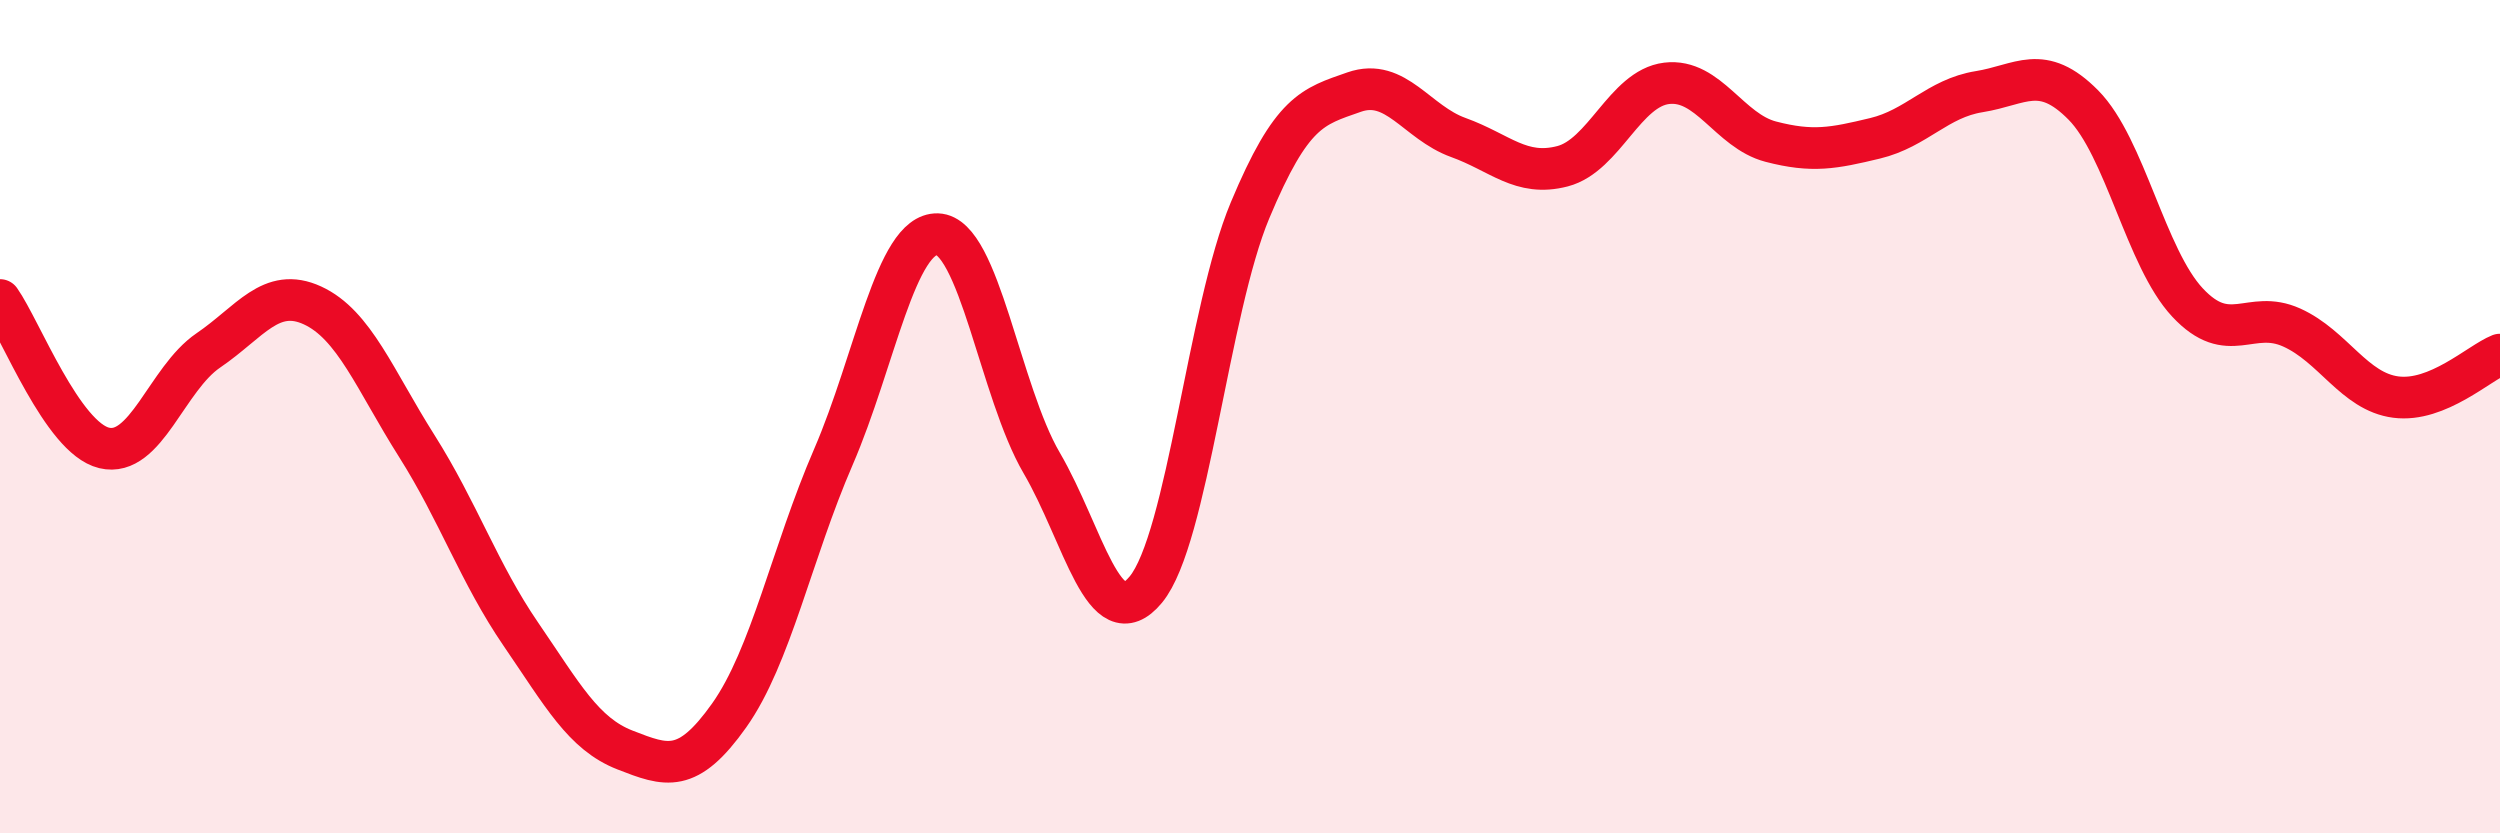
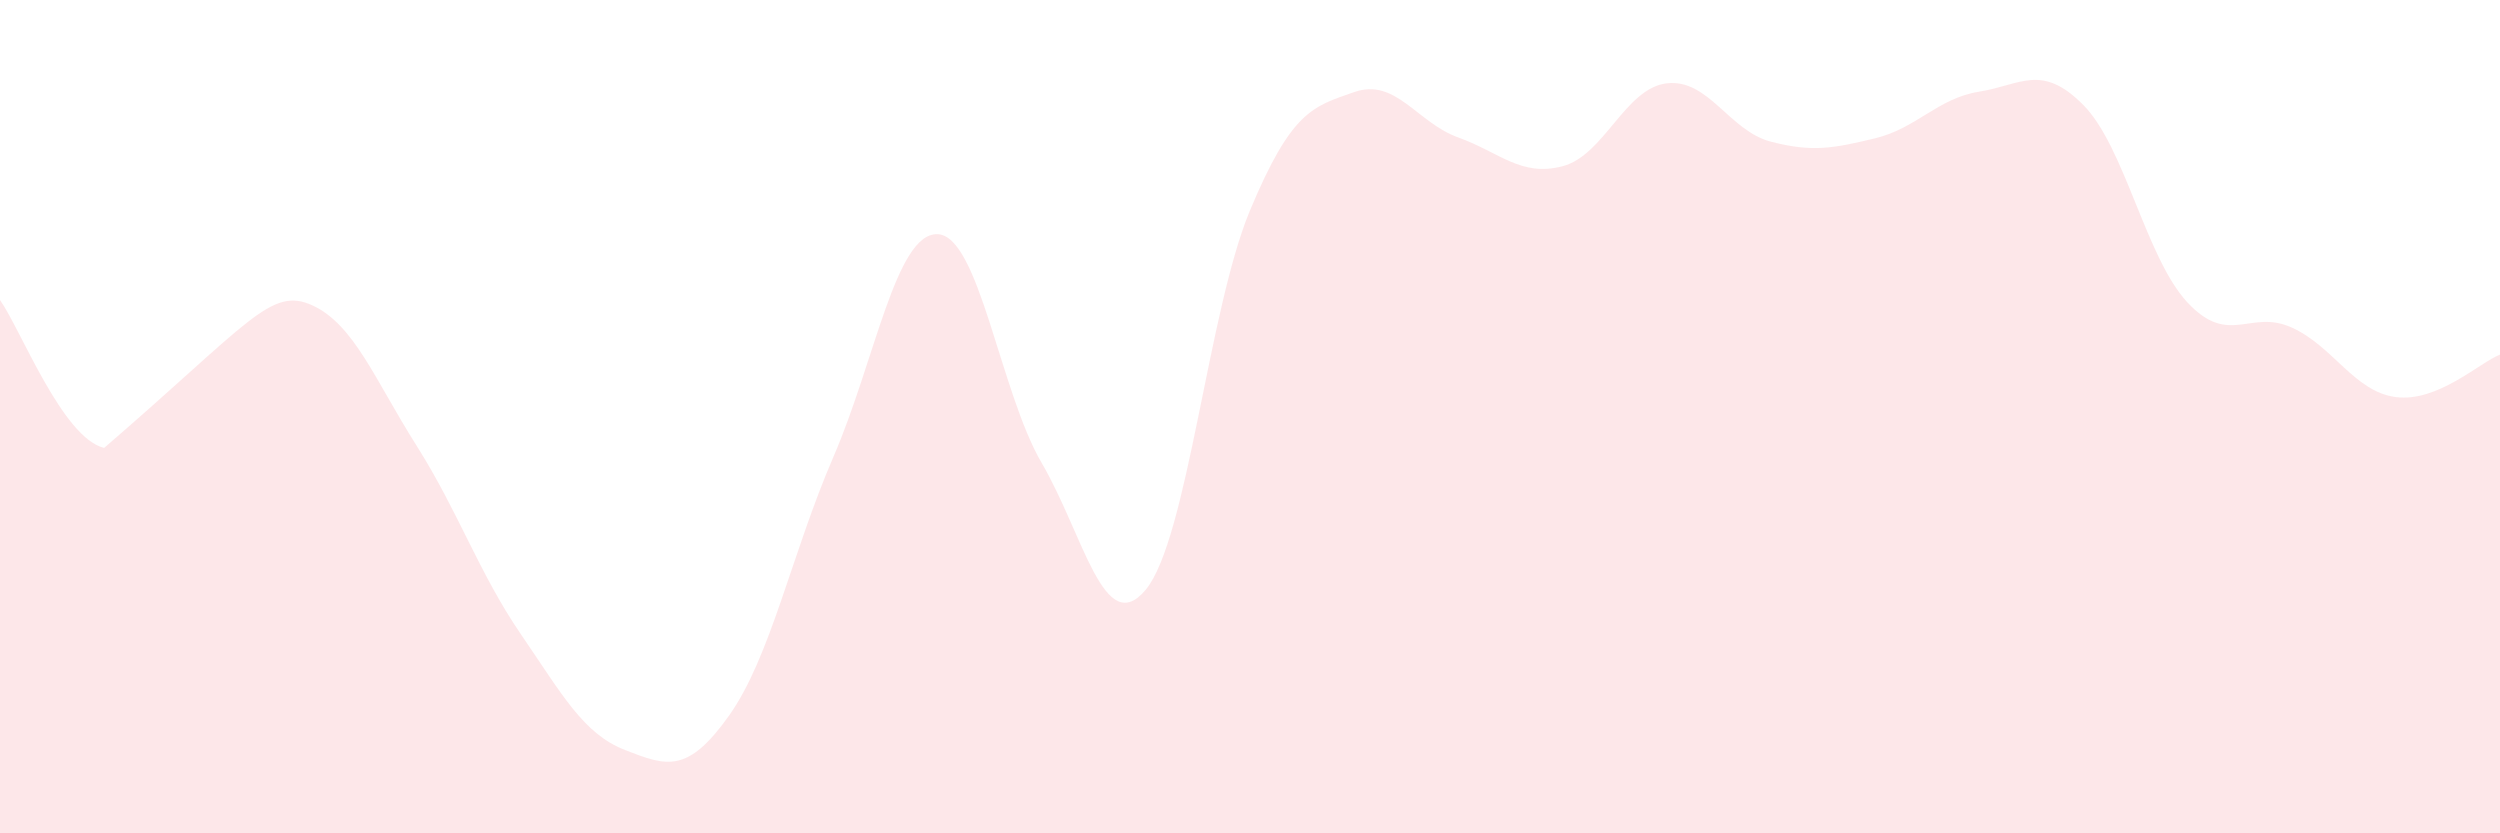
<svg xmlns="http://www.w3.org/2000/svg" width="60" height="20" viewBox="0 0 60 20">
-   <path d="M 0,7.2 C 0.5,7.91 1.5,10.51 2.5,10.75 C 3.5,10.99 4,9.09 5,8.41 C 6,7.73 6.5,6.87 7.5,7.33 C 8.5,7.79 9,9.12 10,10.7 C 11,12.28 11.5,13.76 12.5,15.22 C 13.5,16.68 14,17.61 15,18 C 16,18.39 16.5,18.58 17.5,17.17 C 18.5,15.76 19,13.28 20,10.97 C 21,8.66 21.5,5.59 22.5,5.62 C 23.5,5.65 24,9.4 25,11.11 C 26,12.82 26.5,15.36 27.5,14.15 C 28.5,12.94 29,7.44 30,5.05 C 31,2.66 31.5,2.56 32.5,2.21 C 33.5,1.86 34,2.94 35,3.3 C 36,3.66 36.5,4.25 37.5,3.99 C 38.5,3.73 39,2.12 40,2 C 41,1.88 41.5,3.14 42.5,3.4 C 43.5,3.66 44,3.56 45,3.32 C 46,3.08 46.5,2.36 47.5,2.2 C 48.5,2.04 49,1.51 50,2.52 C 51,3.53 51.5,6.19 52.5,7.26 C 53.5,8.33 54,7.41 55,7.86 C 56,8.31 56.5,9.4 57.5,9.53 C 58.5,9.66 59.5,8.71 60,8.51L60 20L0 20Z" fill="#EB0A25" opacity="0.1" stroke-linecap="round" stroke-linejoin="round" />
-   <path d="M 0,7.2 C 0.5,7.91 1.5,10.51 2.5,10.75 C 3.5,10.99 4,9.09 5,8.41 C 6,7.73 6.5,6.87 7.5,7.33 C 8.5,7.79 9,9.12 10,10.7 C 11,12.28 11.5,13.76 12.5,15.22 C 13.5,16.68 14,17.61 15,18 C 16,18.39 16.5,18.58 17.5,17.17 C 18.5,15.76 19,13.28 20,10.97 C 21,8.66 21.5,5.59 22.5,5.62 C 23.5,5.65 24,9.4 25,11.11 C 26,12.82 26.5,15.36 27.5,14.15 C 28.5,12.94 29,7.44 30,5.05 C 31,2.66 31.5,2.56 32.5,2.21 C 33.5,1.86 34,2.94 35,3.3 C 36,3.66 36.5,4.25 37.5,3.99 C 38.5,3.73 39,2.12 40,2 C 41,1.88 41.5,3.14 42.5,3.4 C 43.5,3.66 44,3.56 45,3.32 C 46,3.08 46.5,2.36 47.5,2.2 C 48.5,2.04 49,1.51 50,2.52 C 51,3.53 51.5,6.19 52.5,7.26 C 53.5,8.33 54,7.41 55,7.86 C 56,8.31 56.5,9.4 57.5,9.53 C 58.5,9.66 59.5,8.71 60,8.51" stroke="#EB0A25" stroke-width="1" fill="none" stroke-linecap="round" stroke-linejoin="round" />
+   <path d="M 0,7.2 C 0.5,7.91 1.5,10.51 2.5,10.75 C 6,7.73 6.5,6.87 7.5,7.33 C 8.5,7.79 9,9.12 10,10.7 C 11,12.28 11.5,13.76 12.5,15.22 C 13.5,16.68 14,17.61 15,18 C 16,18.39 16.5,18.58 17.5,17.17 C 18.5,15.76 19,13.28 20,10.97 C 21,8.66 21.5,5.59 22.5,5.62 C 23.5,5.65 24,9.4 25,11.11 C 26,12.82 26.5,15.36 27.5,14.15 C 28.5,12.94 29,7.44 30,5.05 C 31,2.66 31.5,2.56 32.5,2.21 C 33.5,1.86 34,2.94 35,3.3 C 36,3.66 36.5,4.25 37.5,3.99 C 38.5,3.73 39,2.12 40,2 C 41,1.88 41.5,3.14 42.5,3.4 C 43.5,3.66 44,3.56 45,3.32 C 46,3.08 46.5,2.36 47.5,2.2 C 48.5,2.04 49,1.51 50,2.52 C 51,3.53 51.5,6.19 52.5,7.26 C 53.5,8.33 54,7.41 55,7.86 C 56,8.31 56.5,9.4 57.5,9.53 C 58.5,9.66 59.5,8.71 60,8.51L60 20L0 20Z" fill="#EB0A25" opacity="0.1" stroke-linecap="round" stroke-linejoin="round" />
</svg>